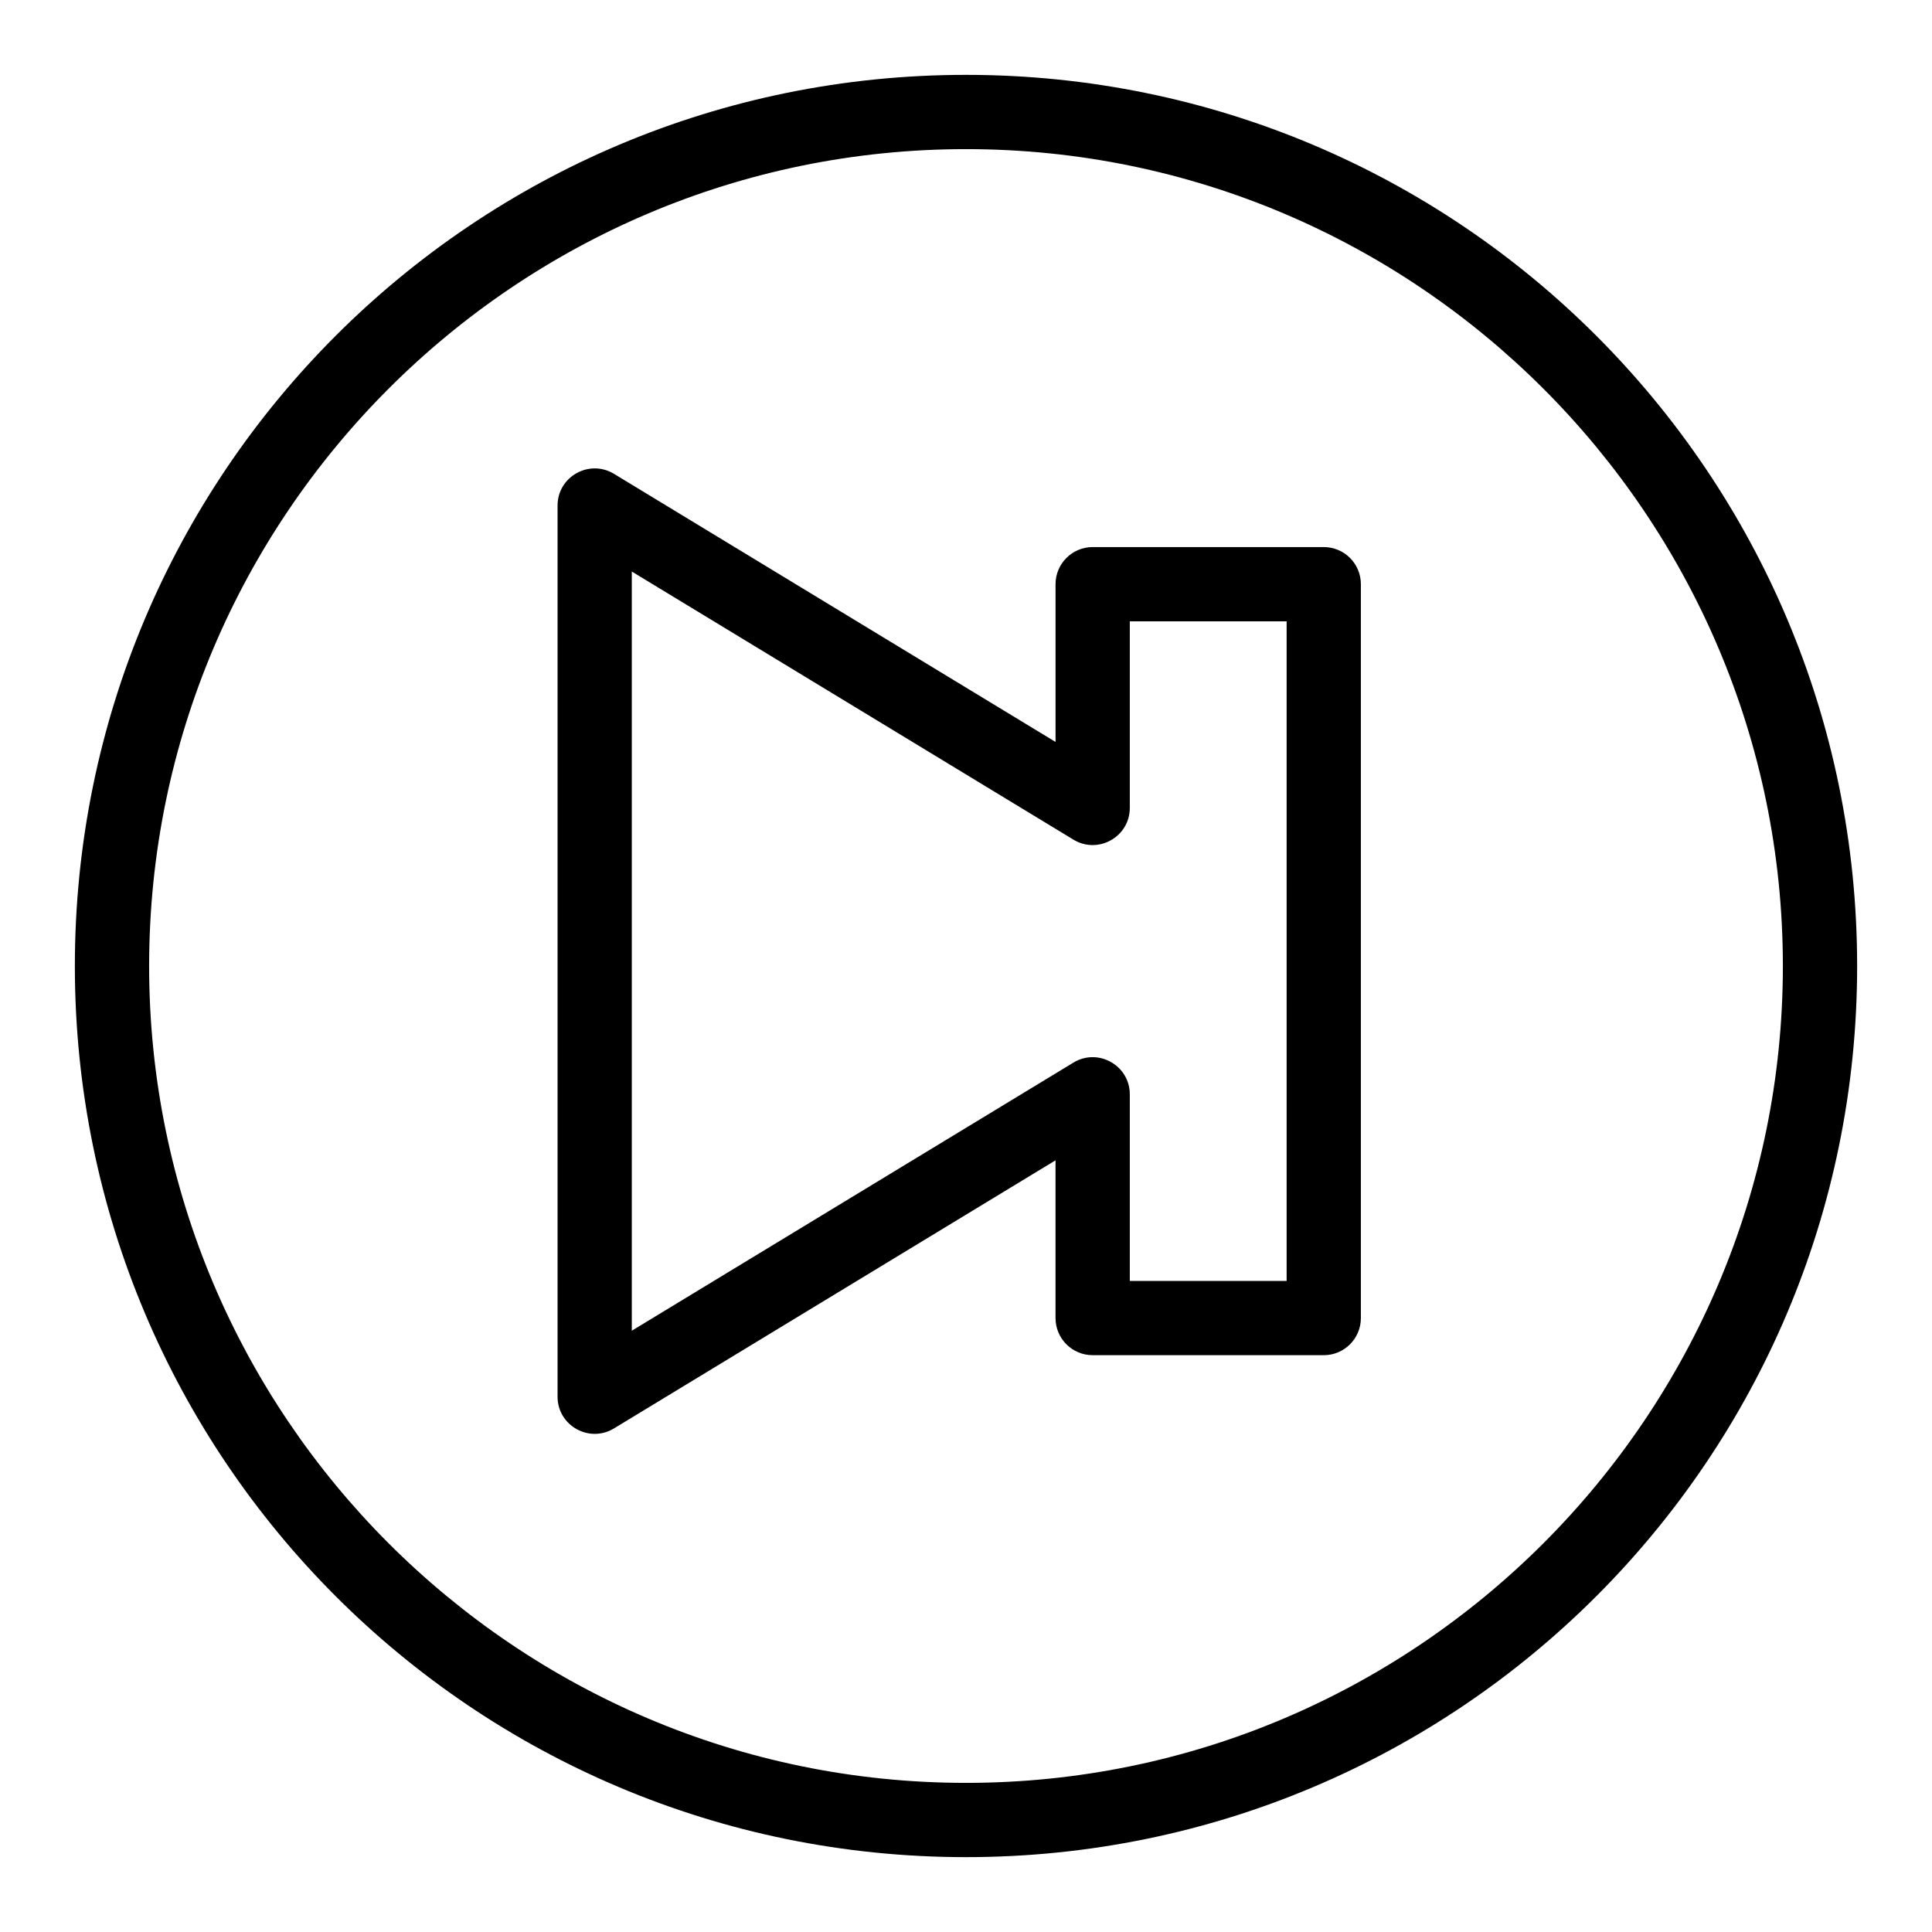
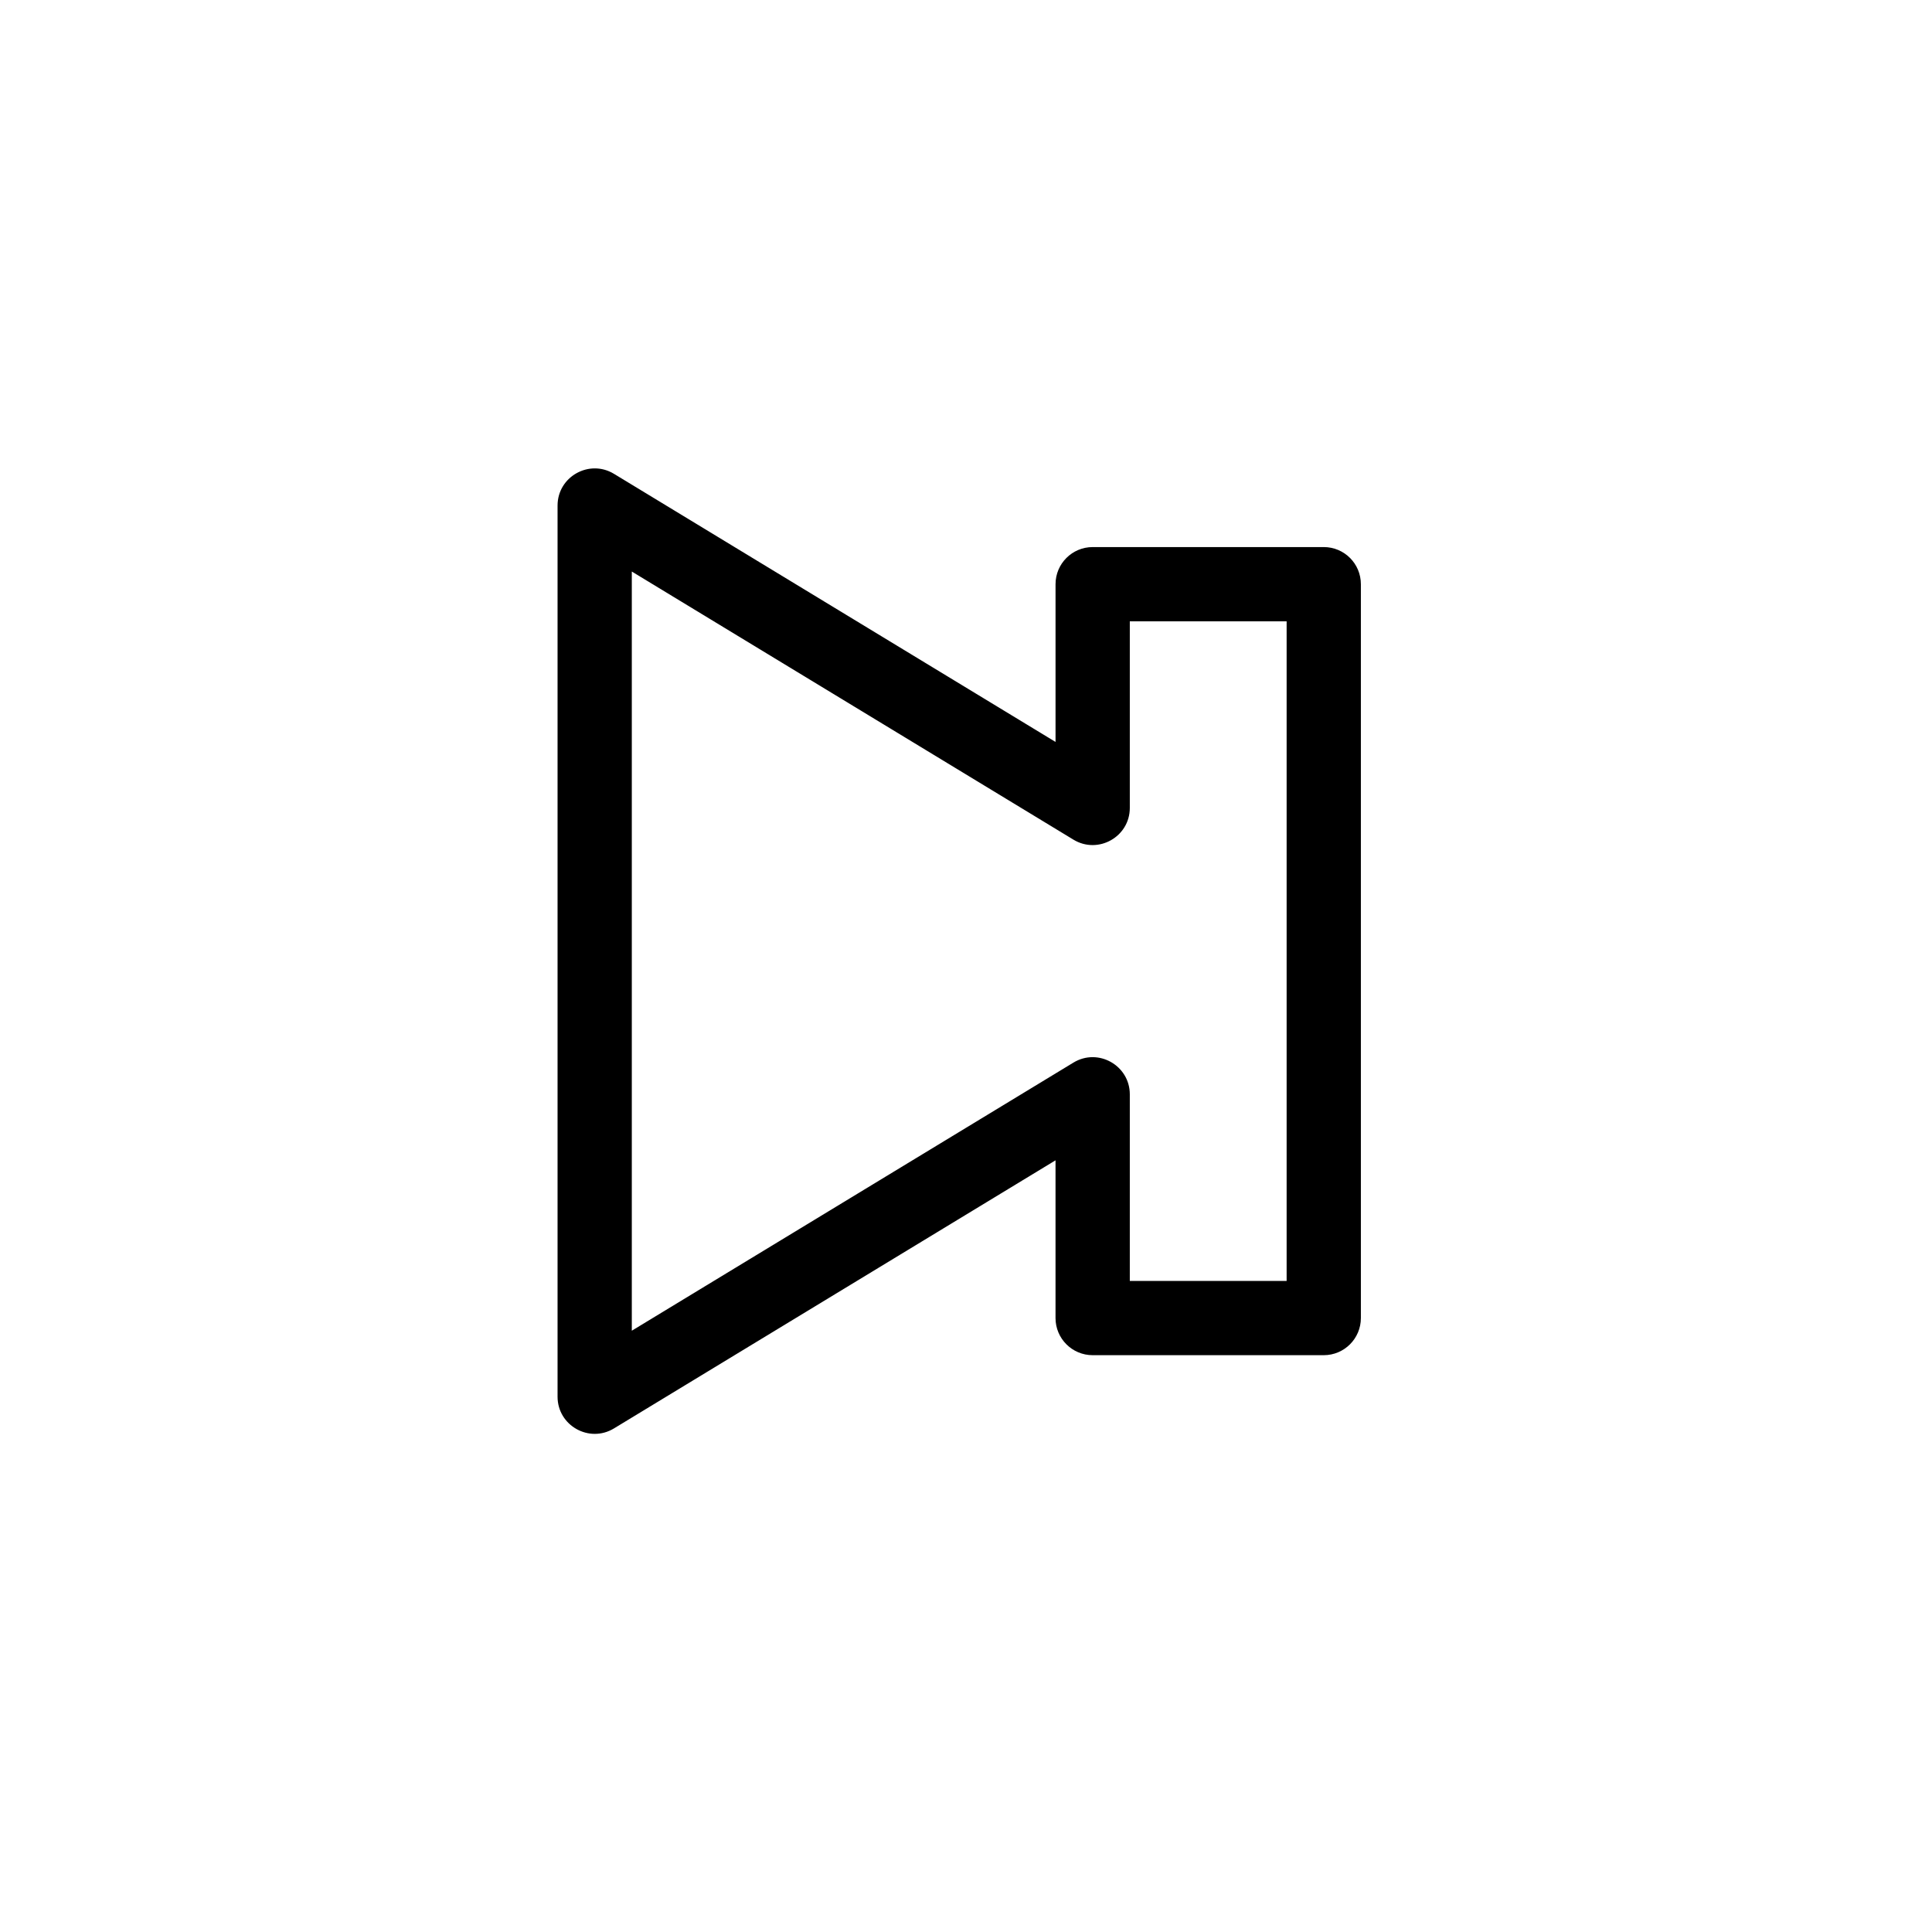
<svg xmlns="http://www.w3.org/2000/svg" fill="#000000" width="800px" height="800px" version="1.1" viewBox="144 144 512 512">
  <g>
    <path d="m494.81 288.98h-61.242c-5.434 0-9.84 4.406-9.84 9.84v41.801l-117.02-71.051c-6.531-3.965-14.949 0.727-14.949 8.41v236.16c0 7.66 8.395 12.387 14.945 8.41l117.02-71.051v41.801c0 5.434 4.406 9.84 9.84 9.84h61.242c5.434 0 9.84-4.406 9.84-9.84v-194.48c0.004-5.438-4.402-9.84-9.836-9.84zm-9.84 194.48h-41.559v-49.449c0-7.641-8.375-12.398-14.945-8.41l-117.03 71.051v-201.19l117.03 71.051c6.539 3.973 14.945-0.738 14.945-8.41v-49.449h41.559v174.8z" />
-     <path d="m400 163.84c-130.52 0-236.16 105.62-236.16 236.16 0 130.52 105.62 236.16 236.16 236.16 130.52 0 236.16-105.62 236.16-236.16 0.004-130.52-105.62-236.16-236.16-236.16zm0 452.64c-119.37 0-216.48-97.113-216.48-216.48 0-119.37 97.109-216.48 216.48-216.48 119.37 0 216.48 97.113 216.48 216.48s-97.113 216.48-216.48 216.48z" />
  </g>
</svg>